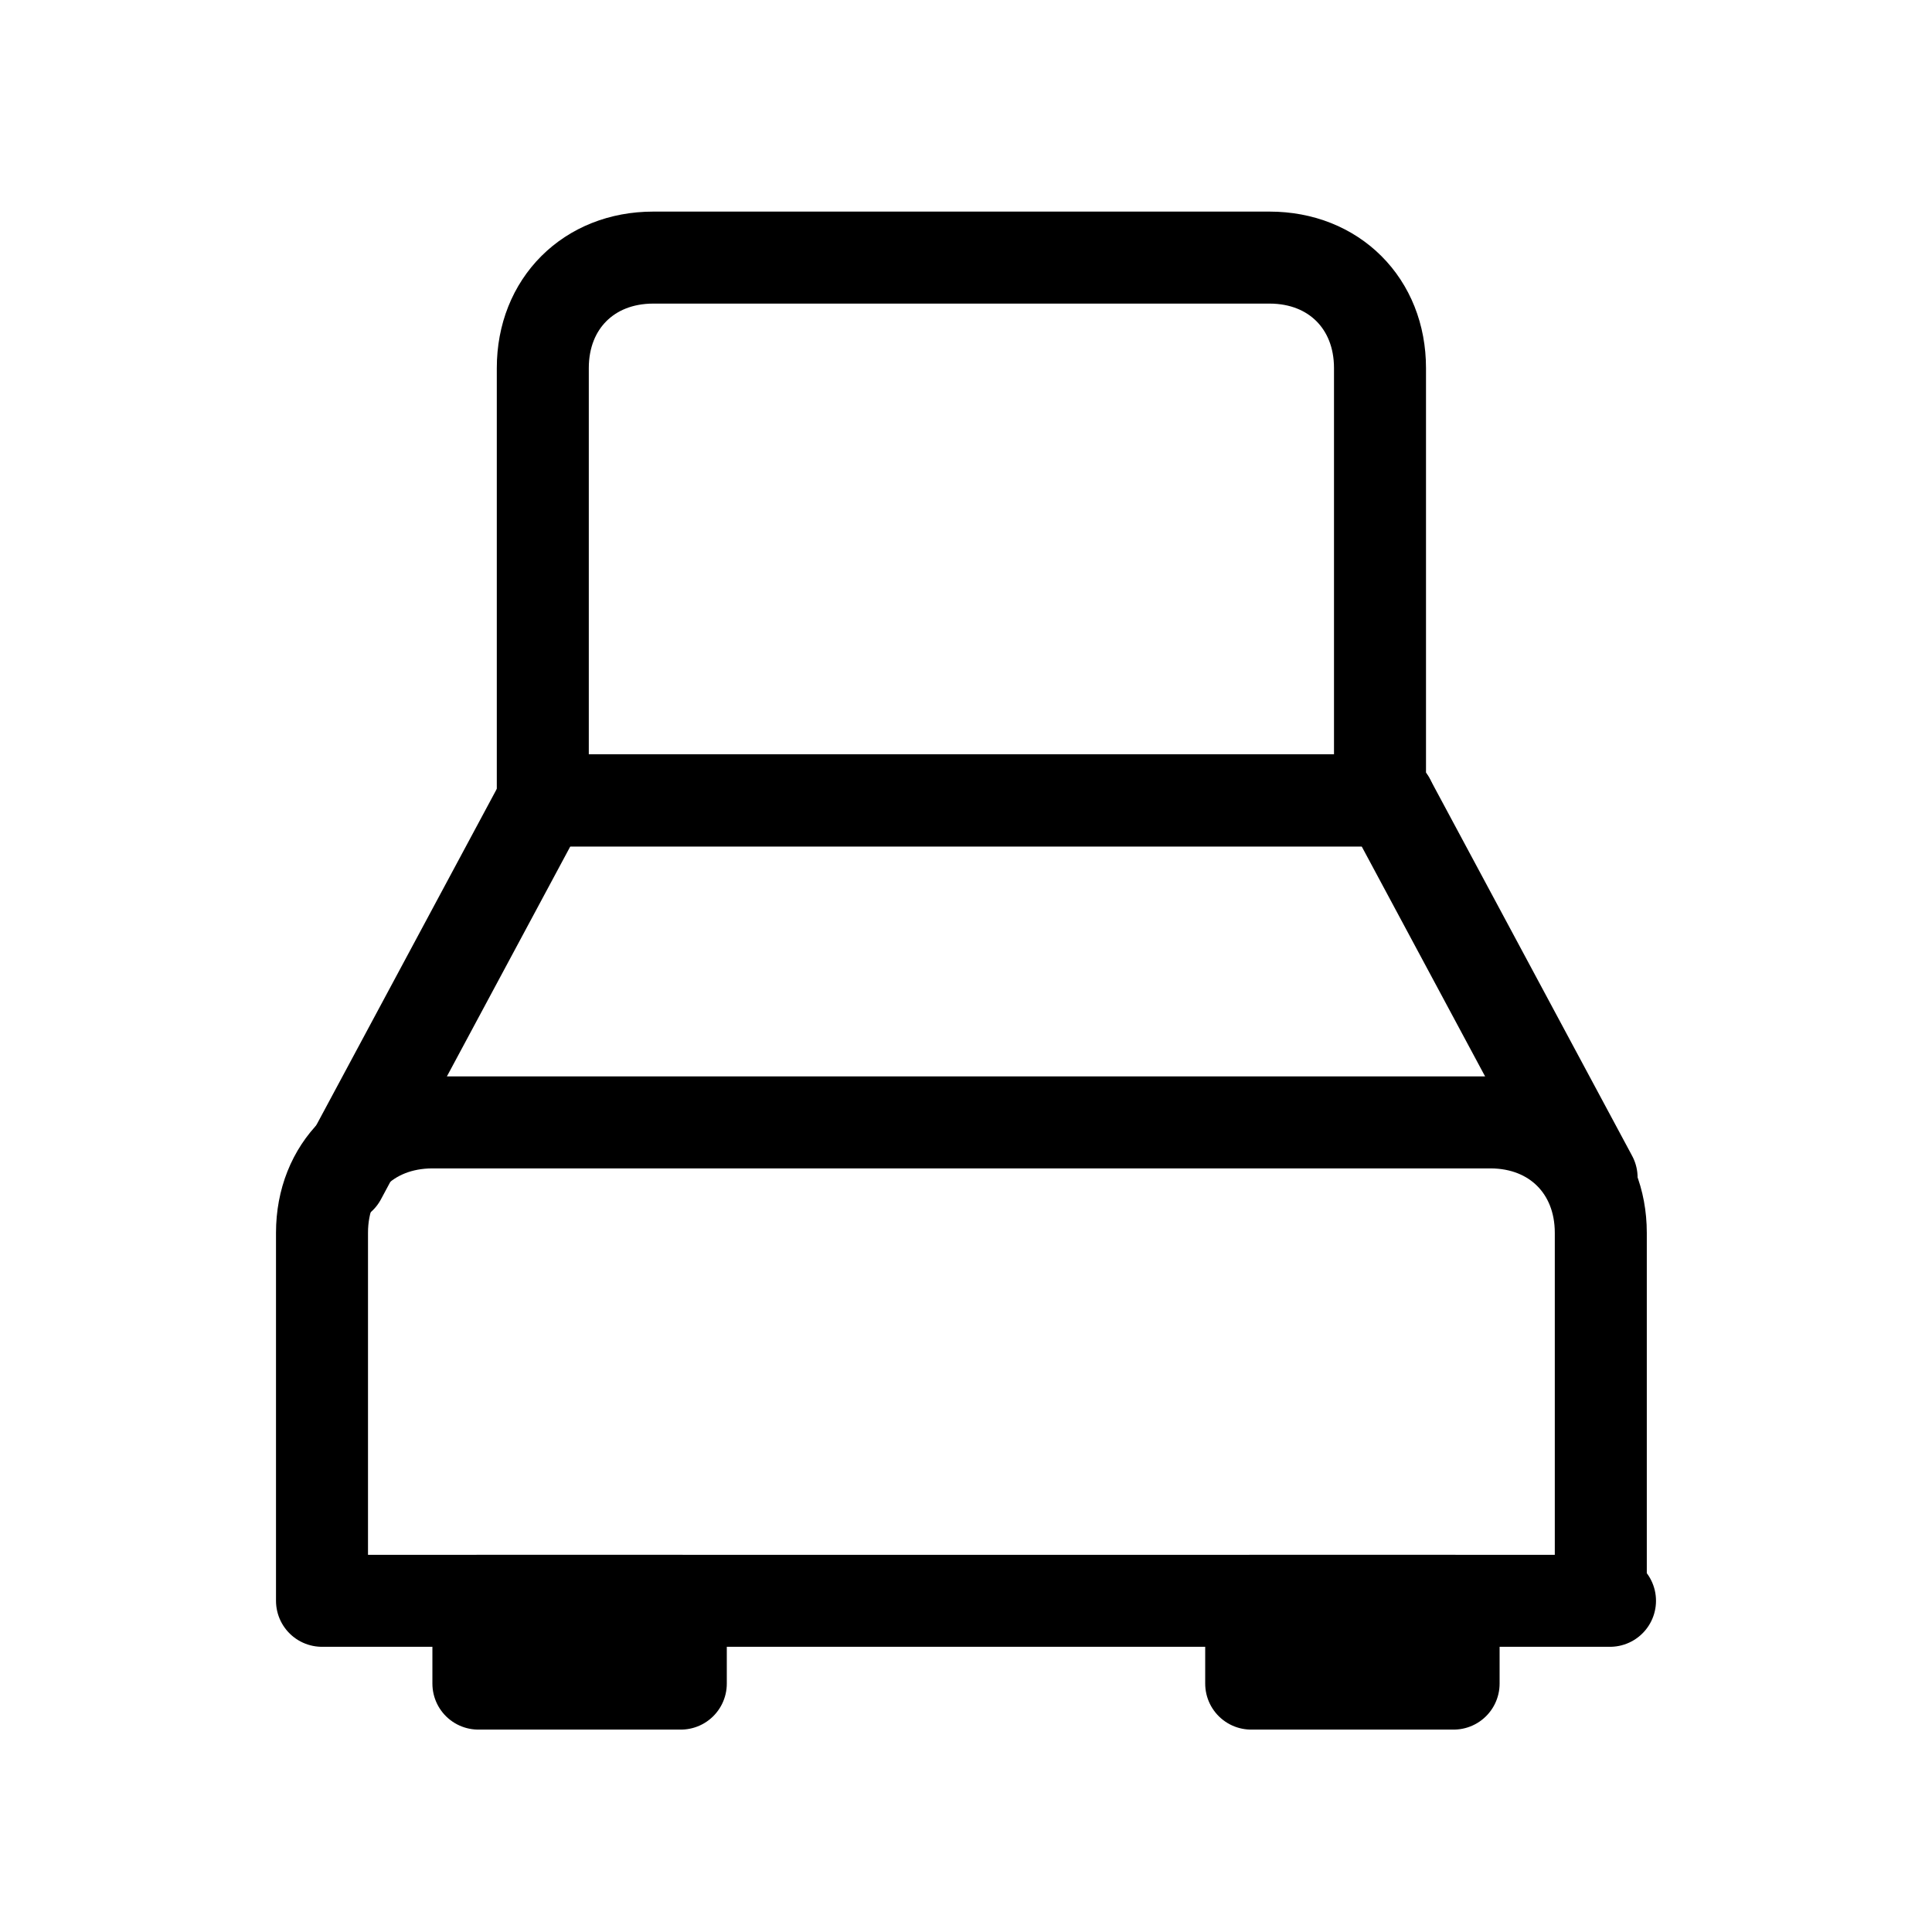
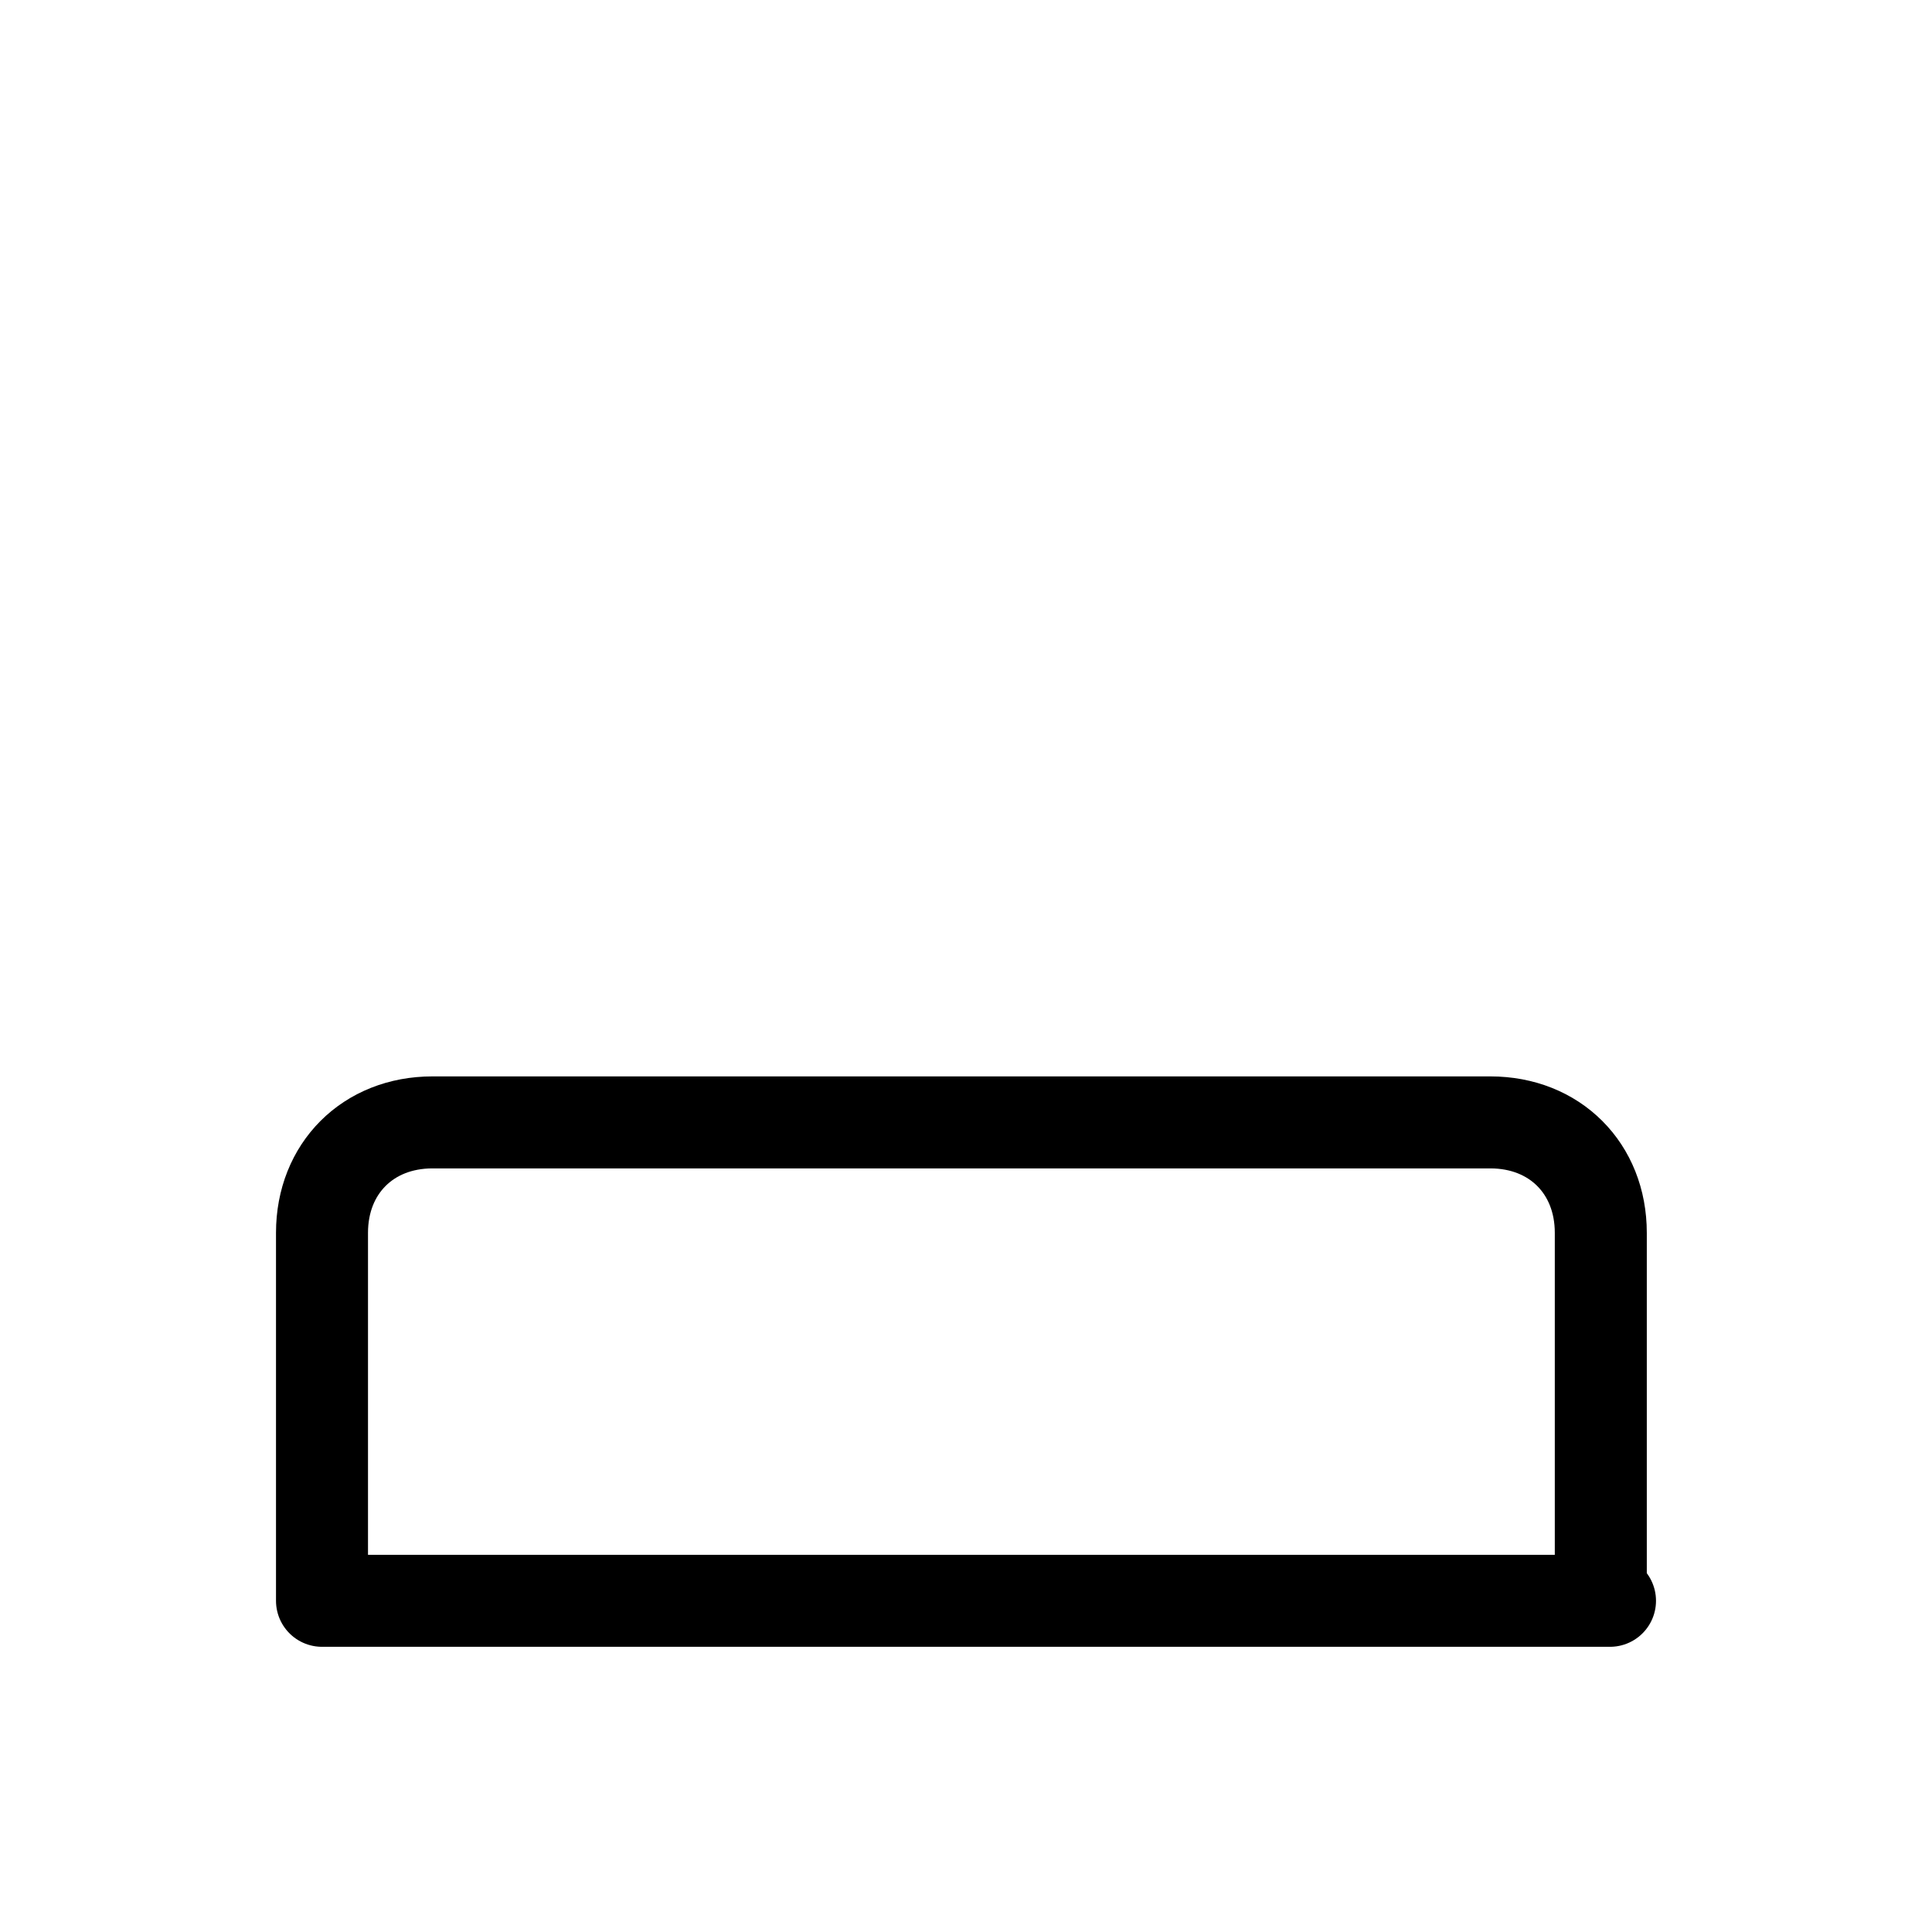
<svg xmlns="http://www.w3.org/2000/svg" viewBox="0 0 21 21" version="1.1">
  <defs>
    <style>
      .cls-1 {
        fill: none;
        stroke: #000;
        stroke-linecap: round;
        stroke-linejoin: round;
      }
    </style>
  </defs>
  <g>
    <g id="Layer_1">
      <g>
-         <path d="M15.1,8.7H5.9V4c0-.7.5-1.2,1.2-1.2h6.7c.7,0,1.2.5,1.2,1.2v4.7Z" class="cls-1" />
-         <path d="M17.3,12.8l-2.2-4.1H5.9l-2.2,4.1" class="cls-1" />
        <path d="M17.5,17.4H3.5v-4c0-.7.5-1.2,1.2-1.2h11.5c.7,0,1.2.5,1.2,1.2v4h0Z" class="cls-1" />
-         <path d="M13.6,18.3h2.2v-.9h-2.2v.9Z" class="cls-1" />
-         <path d="M5.2,18.3h2.2v-.9h-2.2v.9Z" class="cls-1" />
      </g>
    </g>
  </g>
</svg>